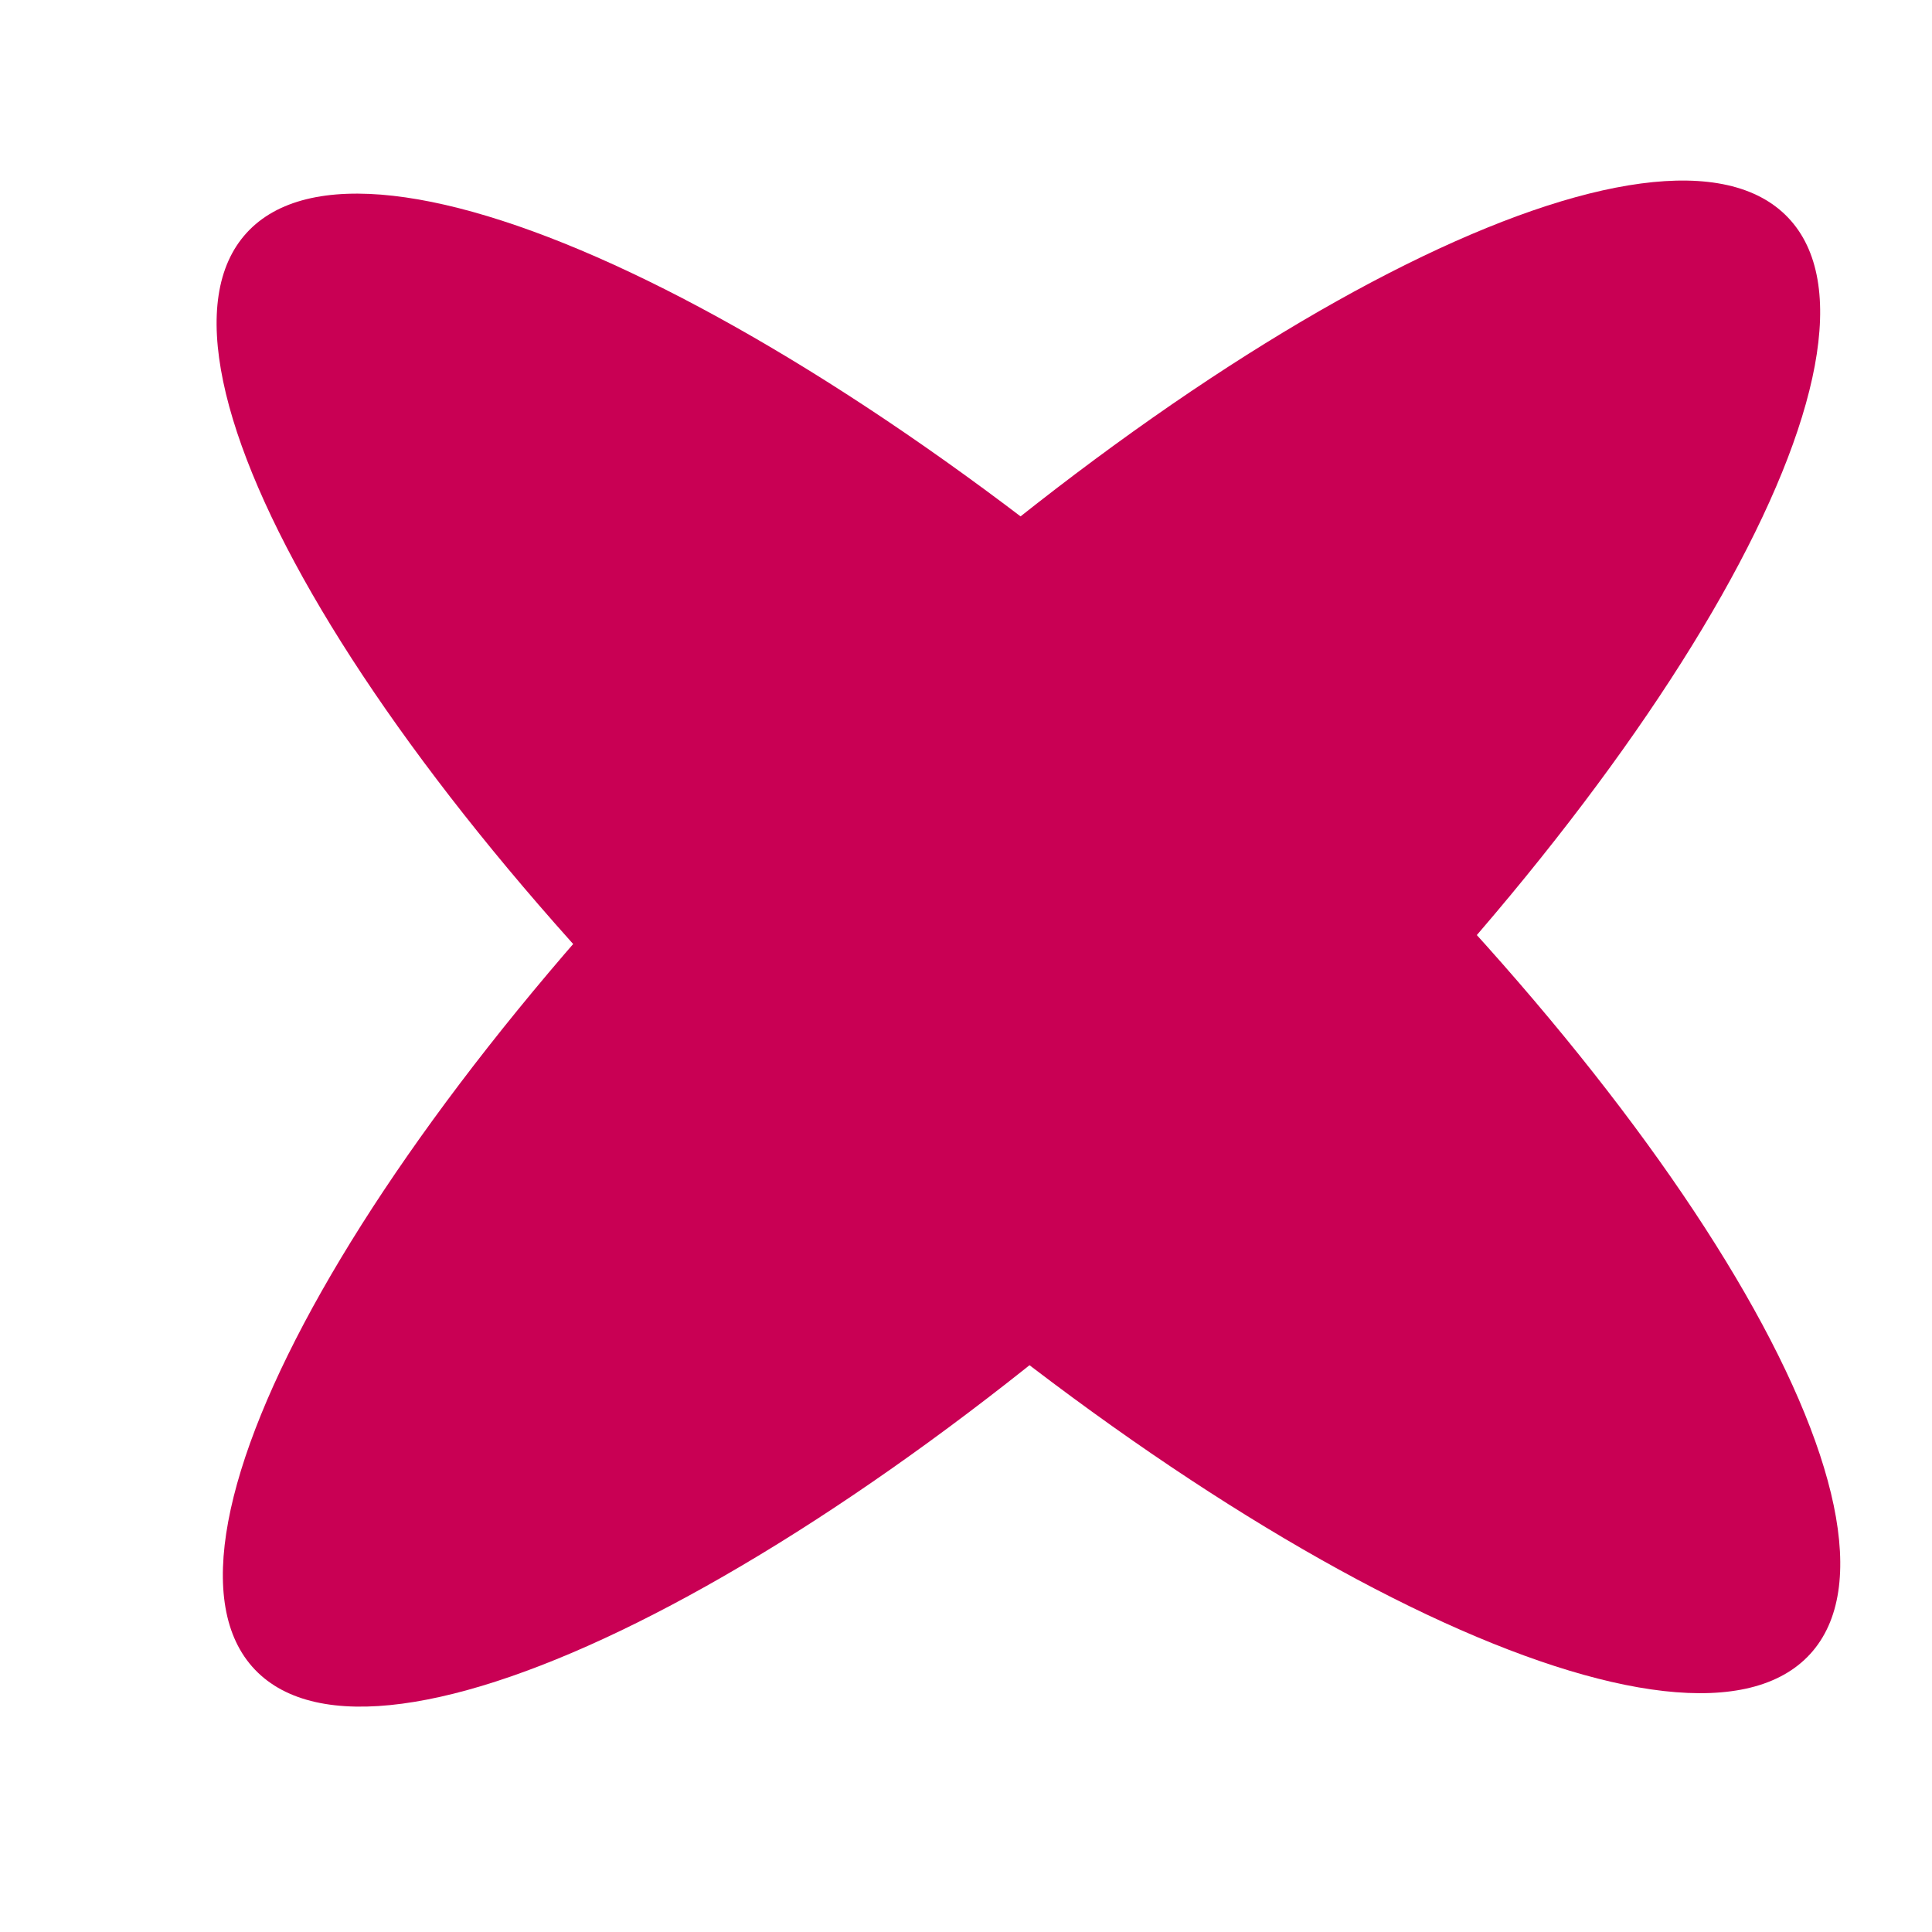
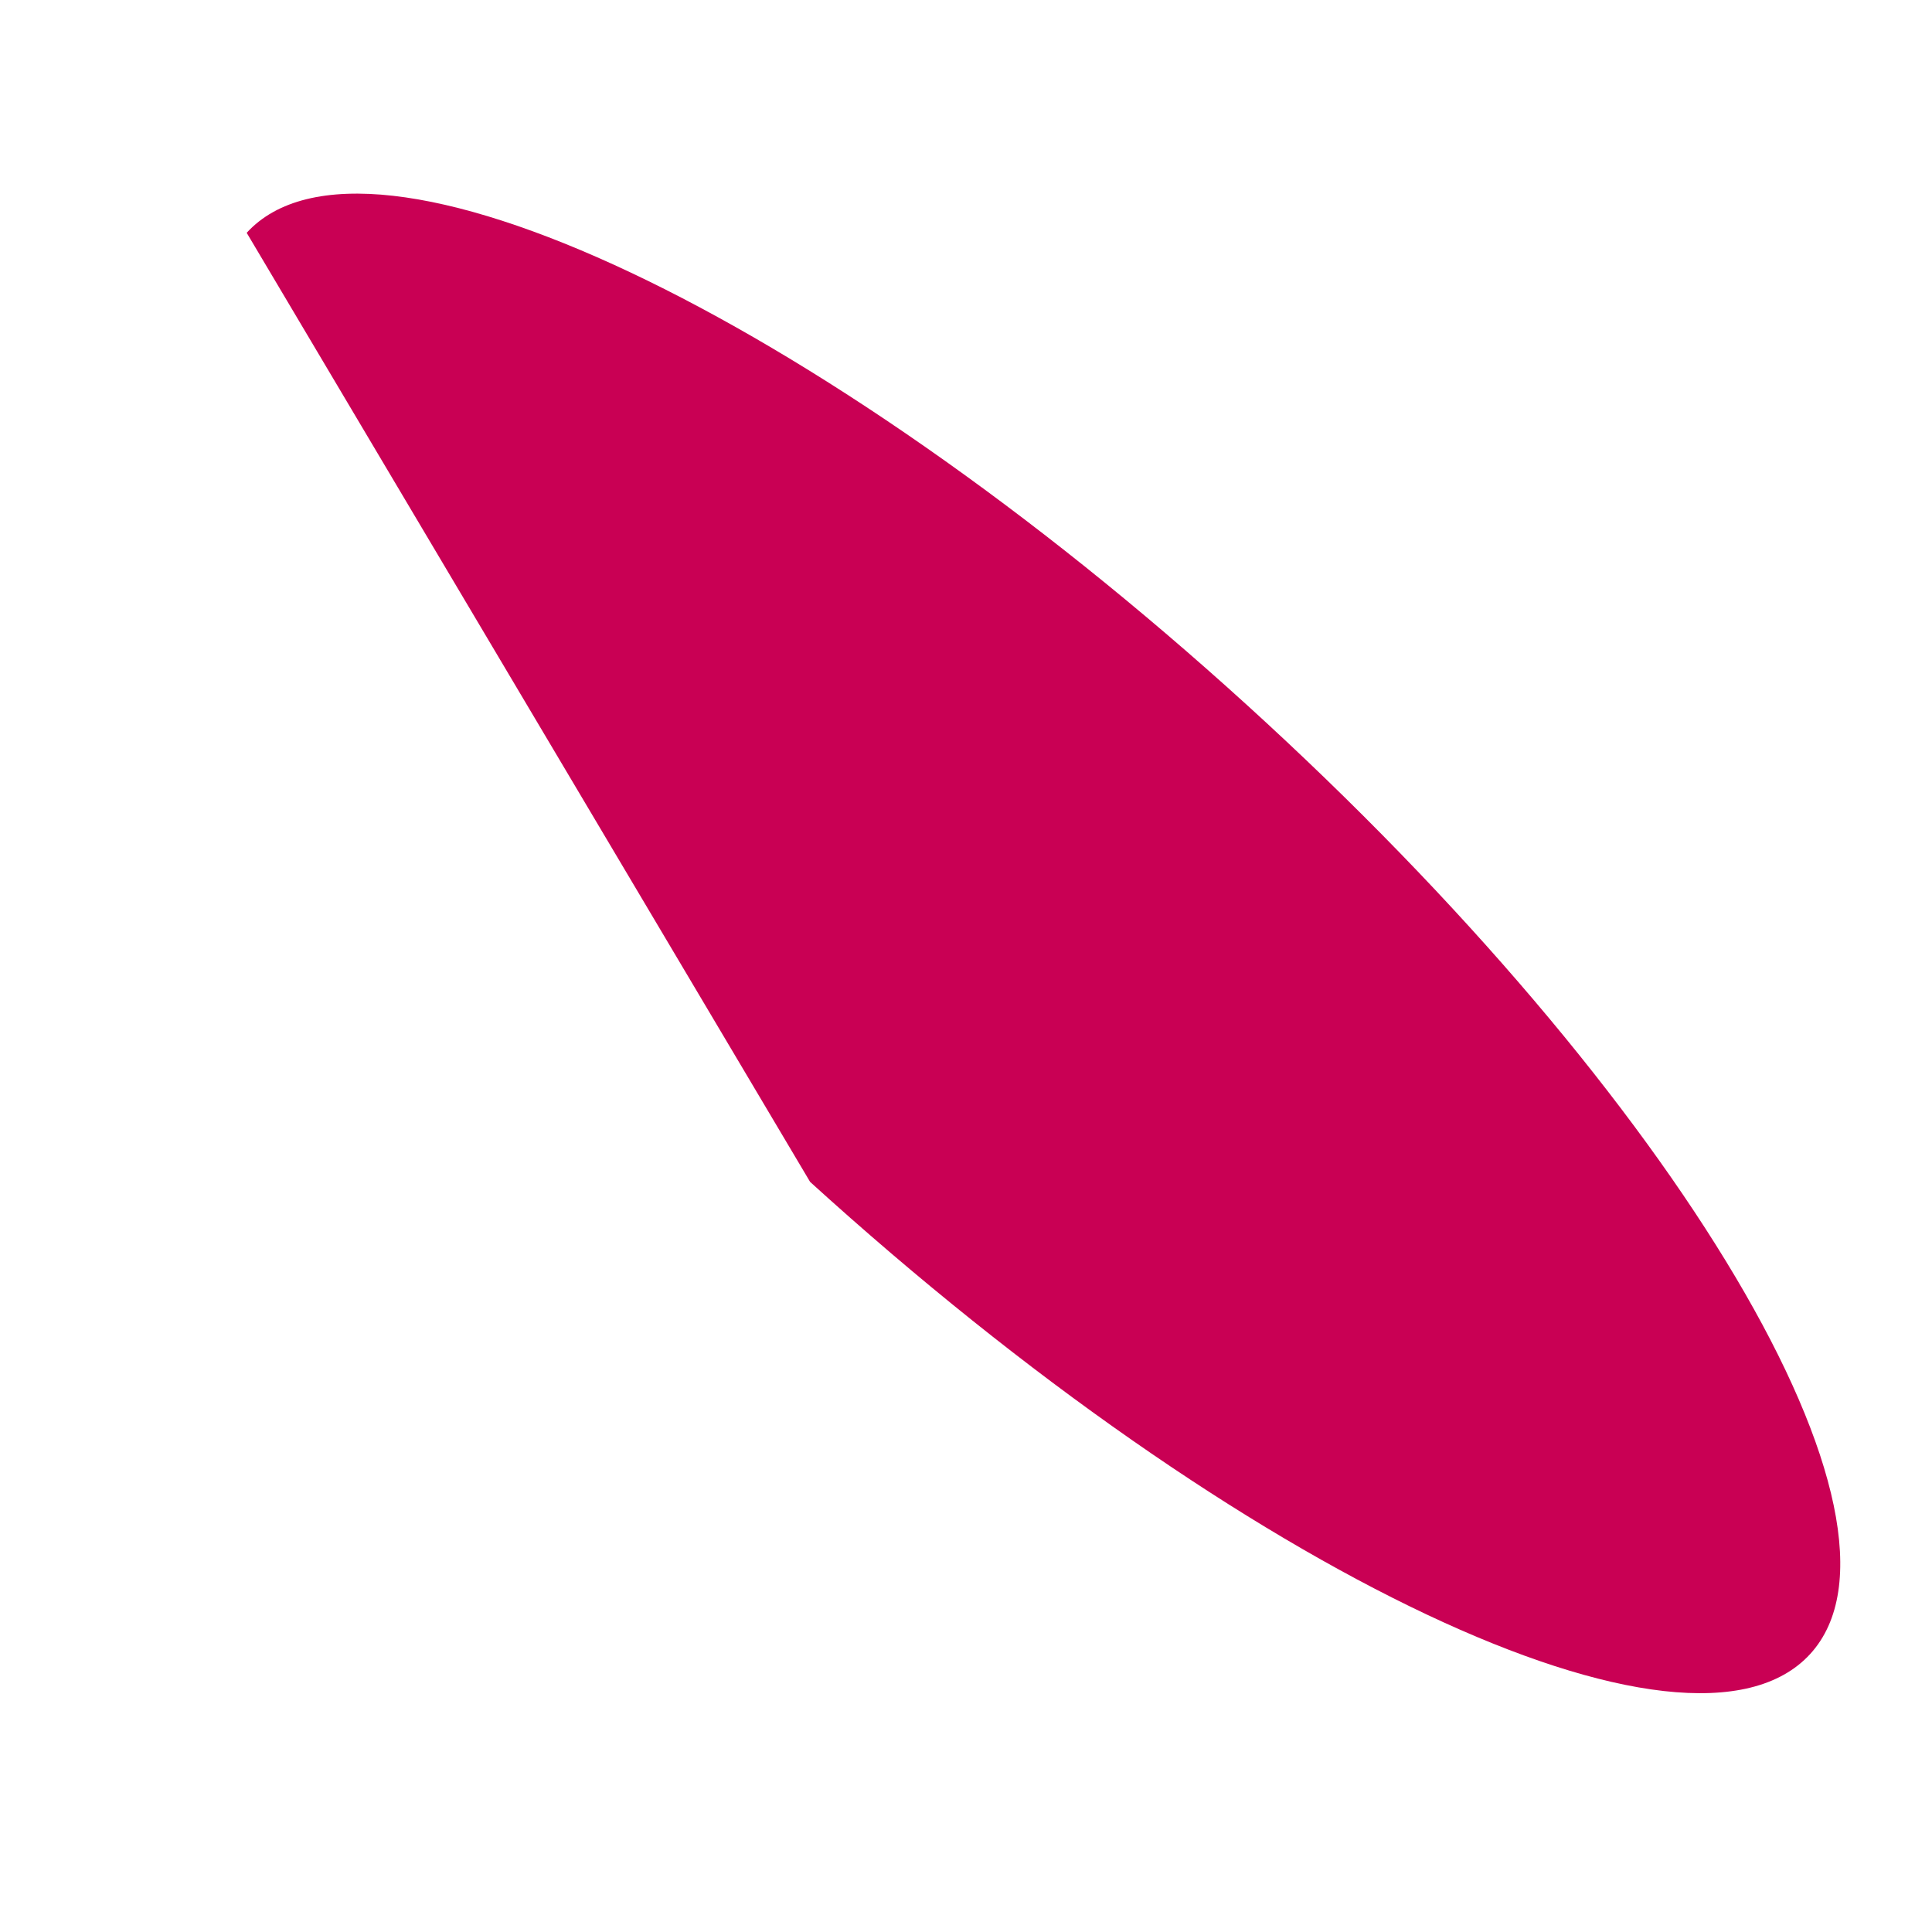
<svg xmlns="http://www.w3.org/2000/svg" width="16" height="16" viewBox="0 0 16 16" fill="none">
-   <path d="M2.111 13.827C3.133 14.898 6.803 13.074 10.309 9.754C13.815 6.433 15.83 2.873 14.808 1.802C13.787 0.731 10.117 2.555 6.61 5.875C3.104 9.196 1.09 12.756 2.111 13.827Z" fill="#C90054" />
-   <path d="M2.043 1.928C3.042 0.837 6.75 2.587 10.325 5.837C13.901 9.087 15.989 12.607 14.991 13.698C13.992 14.789 10.284 13.038 6.709 9.788C3.134 6.538 1.045 3.019 2.043 1.928Z" fill="#C90054" />
+   <path d="M2.043 1.928C3.042 0.837 6.75 2.587 10.325 5.837C13.901 9.087 15.989 12.607 14.991 13.698C13.992 14.789 10.284 13.038 6.709 9.788Z" fill="#C90054" />
</svg>